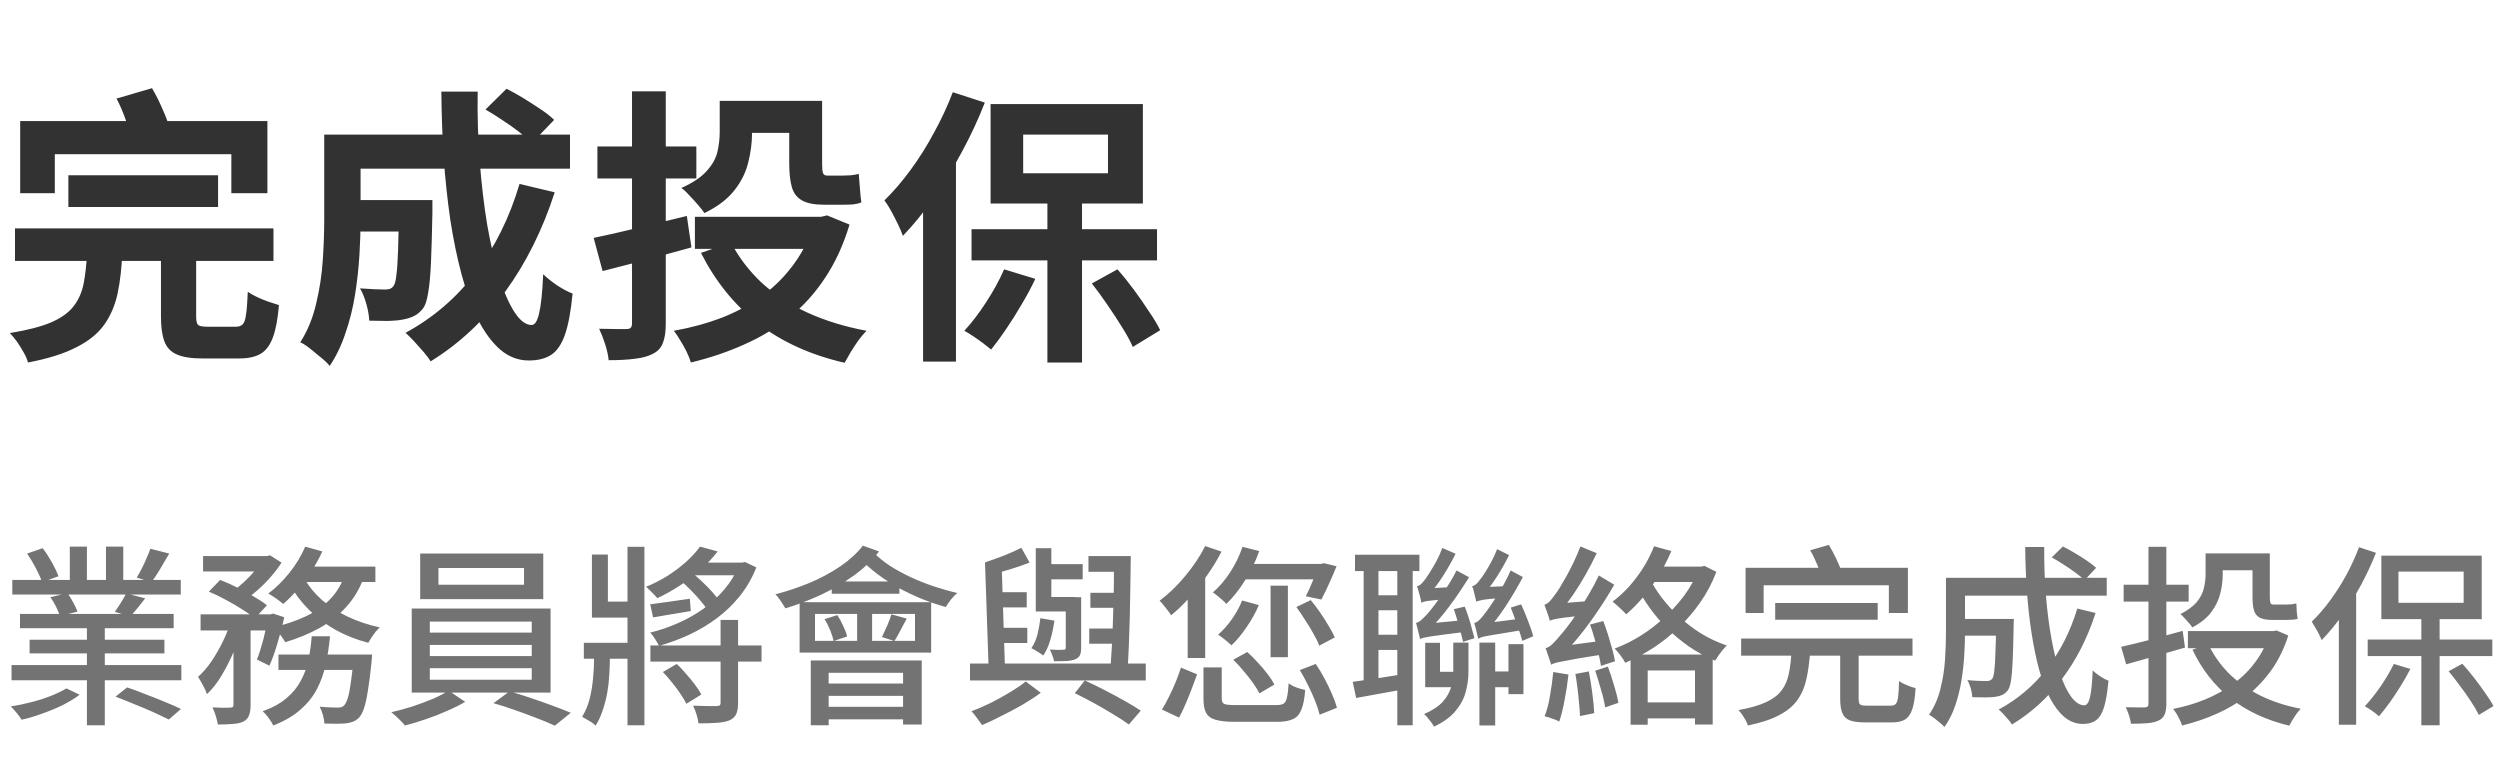
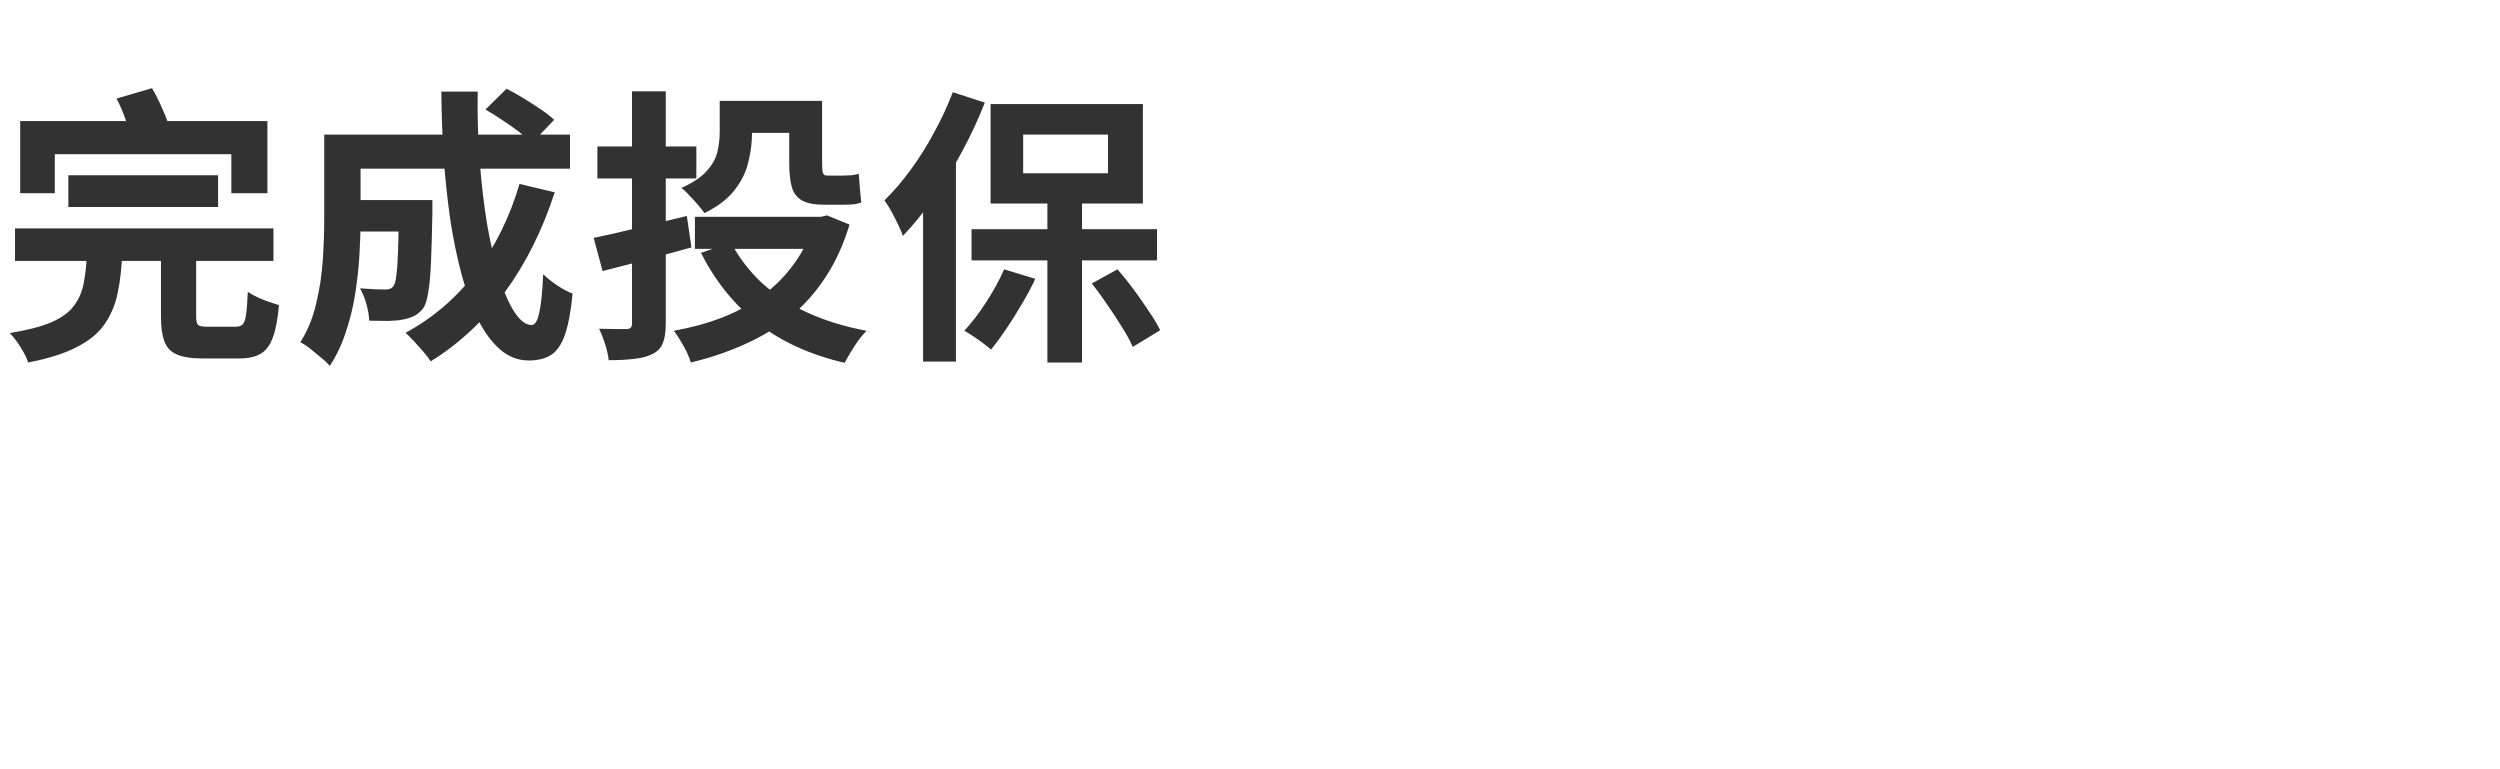
<svg xmlns="http://www.w3.org/2000/svg" width="208" height="64" viewBox="0 0 208 64" fill="none">
  <path d="M5.688 14.584H18.144V17.224H5.688V14.584ZM1.248 19H22.752V21.712H1.248V19ZM7.248 20.968H10.176C10.128 22.248 10 23.384 9.792 24.376C9.584 25.368 9.216 26.24 8.688 26.992C8.16 27.744 7.384 28.376 6.36 28.888C5.352 29.416 4.008 29.84 2.328 30.16C2.264 29.904 2.144 29.624 1.968 29.32C1.808 29.032 1.624 28.736 1.416 28.432C1.208 28.144 1.008 27.904 0.816 27.712C2.272 27.472 3.416 27.176 4.248 26.824C5.096 26.456 5.72 26.008 6.12 25.48C6.536 24.952 6.816 24.32 6.96 23.584C7.104 22.832 7.2 21.96 7.248 20.968ZM13.392 20.608H16.32V26.32C16.32 26.704 16.376 26.944 16.488 27.04C16.6 27.136 16.864 27.184 17.28 27.184C17.376 27.184 17.52 27.184 17.712 27.184C17.92 27.184 18.144 27.184 18.384 27.184C18.64 27.184 18.88 27.184 19.104 27.184C19.328 27.184 19.496 27.184 19.608 27.184C19.864 27.184 20.056 27.12 20.184 26.992C20.328 26.848 20.424 26.568 20.472 26.152C20.536 25.736 20.584 25.112 20.616 24.28C20.824 24.424 21.08 24.568 21.384 24.712C21.688 24.856 22 24.984 22.32 25.096C22.656 25.208 22.952 25.304 23.208 25.384C23.112 26.536 22.944 27.432 22.704 28.072C22.464 28.728 22.12 29.184 21.672 29.44C21.24 29.696 20.648 29.824 19.896 29.824C19.736 29.824 19.52 29.824 19.248 29.824C18.976 29.824 18.68 29.824 18.36 29.824C18.04 29.824 17.744 29.824 17.472 29.824C17.2 29.824 16.992 29.824 16.848 29.824C15.92 29.824 15.208 29.712 14.712 29.488C14.216 29.28 13.872 28.92 13.68 28.408C13.488 27.896 13.392 27.208 13.392 26.344V20.608ZM1.68 10.072H22.248V16.072H19.248V12.832H4.56V16.072H1.68V10.072ZM9.696 8.2L12.648 7.336C12.968 7.88 13.264 8.472 13.536 9.112C13.824 9.752 14.032 10.32 14.16 10.816L11.016 11.752C10.92 11.288 10.744 10.72 10.488 10.048C10.248 9.36 9.984 8.744 9.696 8.2ZM28.752 16.648H34.296V19.264H28.752V16.648ZM33.192 16.648H35.976C35.976 16.648 35.976 16.712 35.976 16.84C35.976 16.968 35.976 17.12 35.976 17.296C35.976 17.456 35.976 17.592 35.976 17.704C35.944 19.4 35.904 20.792 35.856 21.88C35.808 22.952 35.728 23.792 35.616 24.4C35.52 24.992 35.384 25.408 35.208 25.648C34.968 25.952 34.712 26.168 34.44 26.296C34.184 26.424 33.88 26.52 33.528 26.584C33.208 26.648 32.8 26.688 32.304 26.704C31.824 26.704 31.296 26.696 30.72 26.68C30.704 26.264 30.624 25.8 30.48 25.288C30.336 24.776 30.16 24.344 29.952 23.992C30.384 24.024 30.784 24.048 31.152 24.064C31.536 24.08 31.824 24.088 32.016 24.088C32.176 24.088 32.312 24.072 32.424 24.04C32.552 23.992 32.656 23.912 32.736 23.8C32.848 23.656 32.928 23.36 32.976 22.912C33.04 22.448 33.088 21.752 33.12 20.824C33.152 19.88 33.176 18.632 33.192 17.08V16.648ZM40.392 9.112L42.144 7.384C42.592 7.608 43.064 7.872 43.56 8.176C44.056 8.48 44.528 8.784 44.976 9.088C45.44 9.392 45.816 9.688 46.104 9.976L44.256 11.896C43.984 11.624 43.632 11.32 43.2 10.984C42.768 10.648 42.304 10.32 41.808 10C41.312 9.664 40.84 9.368 40.392 9.112ZM43.224 15.304L46.152 16C45.144 19.12 43.768 21.88 42.024 24.28C40.28 26.664 38.216 28.592 35.832 30.064C35.704 29.856 35.512 29.6 35.256 29.296C35 29.008 34.736 28.712 34.464 28.408C34.192 28.12 33.952 27.88 33.744 27.688C36.048 26.44 38 24.76 39.6 22.648C41.2 20.52 42.408 18.072 43.224 15.304ZM28.896 11.2H47.424V14.032H28.896V11.2ZM26.976 11.2H30V18.28C30 19.176 29.968 20.16 29.904 21.232C29.84 22.288 29.72 23.376 29.544 24.496C29.368 25.6 29.104 26.664 28.752 27.688C28.416 28.712 27.976 29.632 27.432 30.448C27.272 30.24 27.032 30.008 26.712 29.752C26.408 29.496 26.096 29.24 25.776 28.984C25.472 28.744 25.208 28.576 24.984 28.48C25.592 27.52 26.032 26.448 26.304 25.264C26.592 24.064 26.776 22.856 26.856 21.64C26.936 20.424 26.976 19.296 26.976 18.256V11.2ZM36.72 7.624H39.744C39.712 9.592 39.768 11.52 39.912 13.408C40.056 15.296 40.264 17.064 40.536 18.712C40.824 20.344 41.16 21.792 41.544 23.056C41.928 24.304 42.352 25.28 42.816 25.984C43.28 26.688 43.752 27.04 44.232 27.04C44.504 27.04 44.712 26.712 44.856 26.056C45.016 25.4 45.128 24.32 45.192 22.816C45.528 23.136 45.92 23.448 46.368 23.752C46.832 24.056 47.256 24.28 47.64 24.424C47.496 25.912 47.28 27.064 46.992 27.88C46.704 28.68 46.32 29.232 45.84 29.536C45.36 29.84 44.744 29.992 43.992 29.992C43.128 29.992 42.344 29.696 41.64 29.104C40.952 28.512 40.336 27.688 39.792 26.632C39.264 25.576 38.808 24.336 38.424 22.912C38.04 21.488 37.72 19.944 37.464 18.28C37.224 16.616 37.04 14.888 36.912 13.096C36.8 11.288 36.736 9.464 36.72 7.624ZM49.392 19.792C50.416 19.584 51.616 19.312 52.992 18.976C54.368 18.64 55.752 18.304 57.144 17.968L57.528 20.584C56.264 20.936 54.984 21.288 53.688 21.64C52.392 21.976 51.208 22.28 50.136 22.552L49.392 19.792ZM49.704 12.184H57.936V14.848H49.704V12.184ZM52.584 7.6H55.392V26.92C55.392 27.608 55.312 28.144 55.152 28.528C55.008 28.928 54.728 29.232 54.312 29.44C53.912 29.648 53.416 29.784 52.824 29.848C52.232 29.928 51.504 29.968 50.64 29.968C50.608 29.6 50.512 29.16 50.352 28.648C50.192 28.152 50.024 27.72 49.848 27.352C50.328 27.368 50.784 27.376 51.216 27.376C51.664 27.376 51.96 27.376 52.104 27.376C52.28 27.376 52.4 27.344 52.464 27.28C52.544 27.2 52.584 27.08 52.584 26.92V7.6ZM60.48 8.392H66.984V11.056H60.48V8.392ZM57.816 18.04H68.712V20.704H57.816V18.04ZM67.752 18.04H68.304L68.808 17.92L70.68 18.688C70.168 20.384 69.488 21.864 68.64 23.128C67.808 24.392 66.824 25.48 65.688 26.392C64.568 27.288 63.32 28.04 61.944 28.648C60.568 29.272 59.08 29.776 57.48 30.16C57.4 29.888 57.28 29.584 57.12 29.248C56.96 28.928 56.784 28.616 56.592 28.312C56.416 28.008 56.24 27.744 56.064 27.52C57.504 27.264 58.848 26.896 60.096 26.416C61.36 25.92 62.496 25.296 63.504 24.544C64.512 23.792 65.376 22.912 66.096 21.904C66.832 20.896 67.384 19.744 67.752 18.448V18.04ZM60.816 20.176C61.472 21.424 62.328 22.544 63.384 23.536C64.456 24.512 65.72 25.336 67.176 26.008C68.648 26.68 70.288 27.184 72.096 27.52C71.888 27.728 71.664 27.992 71.424 28.312C71.2 28.632 70.984 28.96 70.776 29.296C70.584 29.632 70.416 29.928 70.272 30.184C67.424 29.528 65.016 28.432 63.048 26.896C61.096 25.36 59.52 23.408 58.32 21.04L60.816 20.176ZM59.88 8.392H62.568V11.08C62.568 11.864 62.464 12.672 62.256 13.504C62.064 14.32 61.68 15.096 61.104 15.832C60.528 16.568 59.696 17.2 58.608 17.728C58.496 17.552 58.32 17.328 58.08 17.056C57.84 16.768 57.592 16.496 57.336 16.24C57.096 15.968 56.88 15.768 56.688 15.64C57.648 15.208 58.352 14.736 58.8 14.224C59.264 13.712 59.56 13.184 59.688 12.64C59.816 12.08 59.88 11.528 59.88 10.984V8.392ZM65.664 8.392H68.4V13.648C68.4 14 68.424 14.248 68.472 14.392C68.52 14.536 68.632 14.608 68.808 14.608C68.904 14.608 69.032 14.608 69.192 14.608C69.368 14.608 69.544 14.608 69.72 14.608C69.896 14.608 70.032 14.608 70.128 14.608C70.32 14.608 70.544 14.6 70.8 14.584C71.072 14.552 71.288 14.512 71.448 14.464C71.48 14.816 71.512 15.216 71.544 15.664C71.576 16.112 71.616 16.504 71.664 16.84C71.472 16.92 71.24 16.976 70.968 17.008C70.712 17.024 70.44 17.032 70.152 17.032C70.04 17.032 69.88 17.032 69.672 17.032C69.464 17.032 69.256 17.032 69.048 17.032C68.84 17.032 68.672 17.032 68.544 17.032C67.744 17.032 67.136 16.912 66.72 16.672C66.304 16.432 66.024 16.064 65.88 15.568C65.736 15.056 65.664 14.4 65.664 13.6V8.392ZM87.144 16.096H90.024V30.16H87.144V16.096ZM80.832 19.072H96.264V21.664H80.832V19.072ZM85.128 11.2V14.416H92.184V11.2H85.128ZM82.416 8.656H95.088V16.936H82.416V8.656ZM79.272 7.672L81.936 8.536C81.408 9.896 80.776 11.256 80.04 12.616C79.32 13.96 78.536 15.24 77.688 16.456C76.856 17.656 76 18.712 75.12 19.624C75.04 19.384 74.912 19.08 74.736 18.712C74.56 18.344 74.368 17.968 74.16 17.584C73.952 17.2 73.76 16.896 73.584 16.672C74.336 15.936 75.064 15.088 75.768 14.128C76.472 13.168 77.12 12.136 77.712 11.032C78.32 9.928 78.84 8.808 79.272 7.672ZM76.8 14.296L79.536 11.56V11.584V30.088H76.8V14.296ZM83.544 22.408L86.136 23.2C85.816 23.888 85.44 24.592 85.008 25.312C84.592 26.032 84.16 26.72 83.712 27.376C83.28 28.016 82.864 28.584 82.464 29.08C82.288 28.936 82.064 28.76 81.792 28.552C81.536 28.36 81.264 28.168 80.976 27.976C80.688 27.784 80.44 27.632 80.232 27.52C80.84 26.864 81.44 26.08 82.032 25.168C82.64 24.24 83.144 23.32 83.544 22.408ZM90.84 23.584L92.976 22.408C93.44 22.936 93.896 23.504 94.344 24.112C94.792 24.72 95.208 25.32 95.592 25.912C95.992 26.488 96.304 27.008 96.528 27.472L94.248 28.864C94.04 28.384 93.744 27.84 93.36 27.232C92.976 26.608 92.568 25.984 92.136 25.36C91.704 24.72 91.272 24.128 90.84 23.584Z" fill="#323232" />
-   <path d="M0.96 55.336H15.088V56.6H0.96V55.336ZM1.024 48.248H15.04V49.464H1.024V48.248ZM1.664 51.08H14.448V52.264H1.664V51.08ZM2.464 53.224H13.68V54.36H2.464V53.224ZM7.232 51.624H8.72V60.344H7.232V51.624ZM5.808 45.48H7.232V48.84H5.808V45.48ZM8.816 45.48H10.256V48.76H8.816V45.48ZM12.512 45.656L14.08 46.056C13.835 46.483 13.584 46.909 13.328 47.336C13.072 47.763 12.832 48.131 12.608 48.44L11.376 48.056C11.515 47.832 11.653 47.581 11.792 47.304C11.941 47.016 12.075 46.728 12.192 46.44C12.32 46.152 12.427 45.891 12.512 45.656ZM10.496 49.368L12.08 49.784C11.856 50.072 11.637 50.349 11.424 50.616C11.211 50.872 11.013 51.096 10.832 51.288L9.552 50.904C9.712 50.68 9.883 50.424 10.064 50.136C10.245 49.848 10.389 49.592 10.496 49.368ZM2.256 46.056L3.552 45.608C3.819 45.96 4.075 46.355 4.32 46.792C4.565 47.229 4.747 47.613 4.864 47.944L3.504 48.44C3.397 48.12 3.227 47.736 2.992 47.288C2.757 46.84 2.512 46.429 2.256 46.056ZM4.192 49.688L5.616 49.352C5.787 49.587 5.947 49.848 6.096 50.136C6.256 50.424 6.373 50.675 6.448 50.888L4.976 51.256C4.923 51.043 4.821 50.787 4.672 50.488C4.523 50.189 4.363 49.923 4.192 49.688ZM5.52 57.272L6.624 57.8C6.251 58.088 5.792 58.371 5.248 58.648C4.704 58.915 4.128 59.155 3.52 59.368C2.923 59.592 2.347 59.763 1.792 59.88C1.696 59.709 1.557 59.517 1.376 59.304C1.205 59.091 1.045 58.915 0.896 58.776C1.44 58.691 2.005 58.573 2.592 58.424C3.179 58.275 3.728 58.099 4.24 57.896C4.752 57.693 5.179 57.485 5.52 57.272ZM9.616 57.96L10.576 57.192C11.056 57.352 11.573 57.544 12.128 57.768C12.693 57.981 13.232 58.195 13.744 58.408C14.267 58.621 14.704 58.813 15.056 58.984L14.048 59.864C13.707 59.693 13.28 59.491 12.768 59.256C12.267 59.032 11.733 58.808 11.168 58.584C10.613 58.349 10.096 58.141 9.616 57.96ZM16.896 46.264H22.256V47.544H16.896V46.264ZM23.168 54.456H29.92V55.736H23.168V54.456ZM16.688 51.112H22.688V52.456H16.688V51.112ZM19.424 51.656H20.848V58.664C20.848 59.016 20.805 59.299 20.72 59.512C20.645 59.736 20.485 59.912 20.24 60.04C20.016 60.147 19.728 60.211 19.376 60.232C19.035 60.264 18.619 60.28 18.128 60.28C18.096 60.077 18.037 59.837 17.952 59.56C17.867 59.293 17.776 59.059 17.68 58.856C18.011 58.867 18.315 58.877 18.592 58.888C18.869 58.888 19.061 58.883 19.168 58.872C19.264 58.861 19.328 58.845 19.36 58.824C19.403 58.792 19.424 58.728 19.424 58.632V51.656ZM29.424 54.456H30.96C30.96 54.456 30.955 54.536 30.944 54.696C30.933 54.845 30.923 54.973 30.912 55.08C30.816 56.04 30.715 56.835 30.608 57.464C30.512 58.083 30.405 58.568 30.288 58.92C30.171 59.272 30.032 59.533 29.872 59.704C29.712 59.864 29.547 59.976 29.376 60.04C29.205 60.104 29.008 60.152 28.784 60.184C28.592 60.205 28.336 60.216 28.016 60.216C27.707 60.216 27.365 60.211 26.992 60.2C26.981 59.987 26.939 59.747 26.864 59.48C26.789 59.213 26.699 58.984 26.592 58.792C26.912 58.824 27.205 58.845 27.472 58.856C27.749 58.867 27.952 58.872 28.08 58.872C28.208 58.872 28.309 58.861 28.384 58.84C28.469 58.819 28.549 58.771 28.624 58.696C28.731 58.589 28.832 58.392 28.928 58.104C29.024 57.805 29.109 57.379 29.184 56.824C29.269 56.269 29.349 55.555 29.424 54.68V54.456ZM25.936 52.936H27.456C27.381 53.757 27.264 54.536 27.104 55.272C26.944 56.008 26.699 56.696 26.368 57.336C26.037 57.965 25.579 58.536 24.992 59.048C24.416 59.56 23.664 59.997 22.736 60.36C22.651 60.179 22.523 59.971 22.352 59.736C22.181 59.501 22.016 59.315 21.856 59.176C22.688 58.877 23.355 58.509 23.856 58.072C24.368 57.635 24.763 57.149 25.04 56.616C25.328 56.083 25.536 55.507 25.664 54.888C25.792 54.269 25.883 53.619 25.936 52.936ZM17.376 49.224L18.32 48.248C18.768 48.419 19.232 48.627 19.712 48.872C20.203 49.107 20.667 49.357 21.104 49.624C21.552 49.88 21.92 50.125 22.208 50.36L21.2 51.448C20.933 51.213 20.581 50.963 20.144 50.696C19.717 50.419 19.259 50.152 18.768 49.896C18.288 49.629 17.824 49.405 17.376 49.224ZM22.304 51.112H22.512L22.72 51.048L23.648 51.352C23.499 52.056 23.312 52.776 23.088 53.512C22.875 54.237 22.651 54.861 22.416 55.384L21.376 54.872C21.557 54.424 21.733 53.875 21.904 53.224C22.075 52.563 22.208 51.939 22.304 51.352V51.112ZM28.704 47.768L30.288 48.008C29.925 48.989 29.424 49.827 28.784 50.52C28.155 51.213 27.413 51.795 26.56 52.264C25.707 52.733 24.763 53.123 23.728 53.432C23.675 53.325 23.589 53.192 23.472 53.032C23.365 52.872 23.248 52.717 23.12 52.568C23.003 52.408 22.891 52.28 22.784 52.184C23.776 51.949 24.667 51.645 25.456 51.272C26.256 50.888 26.933 50.408 27.488 49.832C28.043 49.245 28.448 48.557 28.704 47.768ZM25.392 45.48L26.816 45.88C26.56 46.445 26.256 46.995 25.904 47.528C25.552 48.061 25.173 48.563 24.768 49.032C24.373 49.491 23.973 49.896 23.568 50.248C23.472 50.163 23.349 50.067 23.2 49.96C23.051 49.843 22.896 49.736 22.736 49.64C22.587 49.533 22.448 49.448 22.32 49.384C22.949 48.915 23.536 48.339 24.08 47.656C24.635 46.963 25.072 46.237 25.392 45.48ZM25.328 48.136C25.701 48.797 26.197 49.4 26.816 49.944C27.435 50.477 28.149 50.936 28.96 51.32C29.781 51.704 30.661 51.997 31.6 52.2C31.493 52.296 31.376 52.419 31.248 52.568C31.131 52.717 31.019 52.872 30.912 53.032C30.805 53.192 30.715 53.341 30.64 53.48C29.659 53.224 28.752 52.867 27.92 52.408C27.088 51.939 26.347 51.379 25.696 50.728C25.045 50.077 24.501 49.352 24.064 48.552L25.328 48.136ZM19.248 51.56L20.256 51.944C20.053 52.648 19.797 53.373 19.488 54.12C19.179 54.856 18.832 55.544 18.448 56.184C18.075 56.813 17.664 57.336 17.216 57.752C17.152 57.539 17.045 57.299 16.896 57.032C16.747 56.755 16.608 56.515 16.48 56.312C16.875 55.96 17.248 55.528 17.6 55.016C17.952 54.493 18.272 53.933 18.56 53.336C18.848 52.739 19.077 52.147 19.248 51.56ZM25.168 47.144H31.232V48.424H24.56L25.168 47.144ZM21.888 46.264H22.224L22.464 46.2L23.424 46.808C23.189 47.181 22.901 47.565 22.56 47.96C22.219 48.355 21.856 48.723 21.472 49.064C21.088 49.405 20.704 49.704 20.32 49.96C20.192 49.843 20.027 49.715 19.824 49.576C19.632 49.437 19.461 49.32 19.312 49.224C19.653 48.989 19.989 48.717 20.32 48.408C20.651 48.099 20.955 47.779 21.232 47.448C21.509 47.117 21.728 46.813 21.888 46.536V46.264ZM36.48 47.256V48.648H43.6V47.256H36.48ZM34.96 46.056H45.2V49.848H34.96V46.056ZM35.76 53.656V54.584H44.24V53.656H35.76ZM35.76 55.592V56.552H44.24V55.592H35.76ZM35.76 51.72V52.632H44.24V51.72H35.76ZM34.256 50.632H45.808V57.624H34.256V50.632ZM37.328 57.464L38.704 58.392C38.277 58.648 37.776 58.899 37.2 59.144C36.635 59.4 36.048 59.629 35.44 59.832C34.832 60.045 34.251 60.221 33.696 60.36C33.568 60.2 33.392 60.013 33.168 59.8C32.944 59.587 32.741 59.405 32.56 59.256C33.125 59.128 33.712 58.968 34.32 58.776C34.928 58.573 35.499 58.36 36.032 58.136C36.565 57.901 36.997 57.677 37.328 57.464ZM41.056 58.504L42.384 57.528C42.949 57.677 43.541 57.859 44.16 58.072C44.789 58.285 45.392 58.499 45.968 58.712C46.555 58.925 47.061 59.123 47.488 59.304L46.16 60.376C45.755 60.184 45.259 59.976 44.672 59.752C44.096 59.528 43.488 59.304 42.848 59.08C42.219 58.856 41.621 58.664 41.056 58.504ZM54.112 53.704H63.36V55.048H54.112V53.704ZM57.696 46.808H62L61.664 47.864H57.04L57.696 46.808ZM59.952 51.576H61.408V58.488C61.408 58.861 61.36 59.16 61.264 59.384C61.168 59.619 60.981 59.8 60.704 59.928C60.448 60.035 60.107 60.104 59.68 60.136C59.264 60.168 58.741 60.184 58.112 60.184C58.091 59.971 58.037 59.725 57.952 59.448C57.867 59.171 57.771 58.925 57.664 58.712C58.101 58.723 58.507 58.733 58.88 58.744C59.253 58.744 59.504 58.744 59.632 58.744C59.76 58.733 59.845 58.712 59.888 58.68C59.931 58.637 59.952 58.568 59.952 58.472V51.576ZM58.24 45.48L59.712 45.88C59.317 46.392 58.848 46.893 58.304 47.384C57.771 47.864 57.195 48.307 56.576 48.712C55.957 49.117 55.328 49.469 54.688 49.768C54.613 49.672 54.517 49.565 54.4 49.448C54.293 49.331 54.181 49.219 54.064 49.112C53.947 48.995 53.84 48.899 53.744 48.824C54.373 48.568 54.971 48.264 55.536 47.912C56.101 47.549 56.619 47.16 57.088 46.744C57.557 46.317 57.941 45.896 58.24 45.48ZM55.152 55.912L56.304 55.24C56.571 55.485 56.832 55.763 57.088 56.072C57.355 56.371 57.6 56.669 57.824 56.968C58.048 57.267 58.224 57.539 58.352 57.784L57.104 58.552C56.987 58.307 56.821 58.029 56.608 57.72C56.405 57.411 56.176 57.101 55.92 56.792C55.664 56.472 55.408 56.179 55.152 55.912ZM56.528 48.232L57.472 47.576C57.781 47.811 58.091 48.077 58.4 48.376C58.72 48.675 59.013 48.973 59.28 49.272C59.547 49.571 59.755 49.848 59.904 50.104L58.912 50.84C58.763 50.584 58.56 50.307 58.304 50.008C58.048 49.699 57.765 49.389 57.456 49.08C57.157 48.771 56.848 48.488 56.528 48.232ZM49.872 50.056H52.896V51.384H49.872V50.056ZM48.576 53.48H52.8V54.808H48.576V53.48ZM52.208 45.496H53.616V60.344H52.208V45.496ZM49.248 46.136H50.576V51.384H49.248V46.136ZM49.424 54.008H50.736V55.032C50.736 55.363 50.72 55.752 50.688 56.2C50.667 56.648 50.613 57.117 50.528 57.608C50.443 58.088 50.32 58.568 50.16 59.048C50.011 59.528 49.808 59.971 49.552 60.376C49.477 60.291 49.371 60.2 49.232 60.104C49.093 60.019 48.949 59.933 48.8 59.848C48.661 59.763 48.539 59.693 48.432 59.64C48.72 59.171 48.933 58.653 49.072 58.088C49.211 57.512 49.301 56.952 49.344 56.408C49.397 55.853 49.424 55.379 49.424 54.984V54.008ZM61.472 46.808H61.744L61.984 46.76L62.928 47.208C62.576 48.093 62.117 48.888 61.552 49.592C60.997 50.285 60.363 50.899 59.648 51.432C58.933 51.965 58.165 52.424 57.344 52.808C56.533 53.181 55.696 53.491 54.832 53.736C54.757 53.576 54.645 53.384 54.496 53.16C54.357 52.936 54.224 52.76 54.096 52.632C54.885 52.44 55.653 52.179 56.4 51.848C57.157 51.517 57.867 51.117 58.528 50.648C59.189 50.168 59.771 49.629 60.272 49.032C60.784 48.435 61.184 47.773 61.472 47.048V46.808ZM54.096 50.28C54.533 50.227 55.035 50.157 55.6 50.072C56.165 49.987 56.763 49.901 57.392 49.816L57.472 50.84C56.917 50.936 56.373 51.027 55.84 51.112C55.317 51.197 54.816 51.283 54.336 51.368L54.096 50.28ZM67.808 51.08V53.32H76.128V51.08H67.808ZM66.528 50.104H77.472V54.296H66.528V50.104ZM69.2 48.376H74.832V49.4H69.2V48.376ZM71.312 50.44H72.56V53.8H71.312V50.44ZM68.608 51.512L69.664 51.176C69.845 51.453 70.011 51.757 70.16 52.088C70.32 52.419 70.427 52.707 70.48 52.952L69.36 53.336C69.307 53.08 69.211 52.781 69.072 52.44C68.933 52.099 68.779 51.789 68.608 51.512ZM74.16 51.112L75.44 51.464C75.259 51.805 75.077 52.147 74.896 52.488C74.725 52.819 74.565 53.101 74.416 53.336L73.376 53C73.504 52.744 73.648 52.435 73.808 52.072C73.968 51.709 74.085 51.389 74.16 51.112ZM67.456 54.952H76.688V60.28H75.136V55.976H68.944V60.344H67.456V54.952ZM68.32 56.872H75.776V57.896H68.32V56.872ZM68.32 58.808H75.792V59.848H68.32V58.808ZM71.792 45.4L73.136 45.88C72.56 46.627 71.856 47.299 71.024 47.896C70.192 48.493 69.291 49.021 68.32 49.48C67.349 49.928 66.357 50.307 65.344 50.616C65.291 50.52 65.216 50.397 65.12 50.248C65.024 50.099 64.923 49.949 64.816 49.8C64.709 49.651 64.608 49.533 64.512 49.448C65.493 49.192 66.448 48.872 67.376 48.488C68.304 48.093 69.147 47.64 69.904 47.128C70.672 46.605 71.301 46.029 71.792 45.4ZM72.736 46.024C73.099 46.387 73.536 46.739 74.048 47.08C74.571 47.411 75.136 47.72 75.744 48.008C76.363 48.296 77.003 48.552 77.664 48.776C78.336 49 78.997 49.187 79.648 49.336C79.488 49.464 79.312 49.645 79.12 49.88C78.939 50.115 78.795 50.323 78.688 50.504C78.037 50.323 77.376 50.099 76.704 49.832C76.032 49.555 75.381 49.245 74.752 48.904C74.133 48.552 73.552 48.173 73.008 47.768C72.475 47.363 72 46.941 71.584 46.504L72.736 46.024ZM90.56 46.264H93.536V47.576H90.56V46.264ZM86.912 46.936H90.08V48.2H86.912V46.936ZM90.72 49.32H93.472V50.568H90.72V49.32ZM90.624 52.296H93.328V53.56H90.624V52.296ZM82.704 49.272H85.424V50.536H82.704V49.272ZM82.8 52.232H85.472V53.496H82.8V52.232ZM92.688 46.264H94.08C94.069 47.032 94.059 47.848 94.048 48.712C94.037 49.565 94.021 50.419 94 51.272C93.979 52.125 93.952 52.941 93.92 53.72C93.888 54.488 93.851 55.165 93.808 55.752H92.384C92.427 55.155 92.469 54.467 92.512 53.688C92.555 52.909 92.587 52.093 92.608 51.24C92.64 50.376 92.661 49.517 92.672 48.664C92.683 47.811 92.688 47.011 92.688 46.264ZM84.976 45.576L85.664 46.808C85.141 47.011 84.581 47.203 83.984 47.384C83.397 47.555 82.843 47.715 82.32 47.864C82.299 47.715 82.251 47.539 82.176 47.336C82.101 47.123 82.027 46.941 81.952 46.792C82.464 46.621 82.997 46.429 83.552 46.216C84.107 45.992 84.581 45.779 84.976 45.576ZM86.176 45.608H87.472V49.672H89.456V50.872H86.176V45.608ZM80.704 55.208H95.328V56.616H80.704V55.208ZM89.424 57.672L90.256 56.616C90.821 56.872 91.392 57.149 91.968 57.448C92.544 57.747 93.088 58.04 93.6 58.328C94.112 58.616 94.549 58.883 94.912 59.128L93.92 60.28C93.579 60.024 93.157 59.747 92.656 59.448C92.165 59.149 91.643 58.845 91.088 58.536C90.533 58.227 89.979 57.939 89.424 57.672ZM85.344 56.696L86.592 57.64C86.144 57.971 85.637 58.301 85.072 58.632C84.517 58.952 83.947 59.256 83.36 59.544C82.784 59.843 82.235 60.104 81.712 60.328C81.605 60.168 81.467 59.976 81.296 59.752C81.136 59.528 80.981 59.336 80.832 59.176C81.344 58.984 81.883 58.749 82.448 58.472C83.013 58.184 83.552 57.885 84.064 57.576C84.576 57.267 85.003 56.973 85.344 56.696ZM81.952 46.792L83.344 47.176L83.616 55.656H82.256L81.952 46.792ZM86.56 51.432L87.728 51.64C87.653 52.173 87.541 52.701 87.392 53.224C87.243 53.736 87.045 54.173 86.8 54.536C86.693 54.451 86.533 54.344 86.32 54.216C86.117 54.088 85.947 53.992 85.808 53.928C86.043 53.587 86.213 53.203 86.32 52.776C86.427 52.339 86.507 51.891 86.56 51.432ZM88.672 49.688H89.952V53.864C89.952 54.141 89.92 54.355 89.856 54.504C89.792 54.643 89.659 54.76 89.456 54.856C89.264 54.931 89.019 54.979 88.72 55C88.432 55.011 88.091 55.016 87.696 55.016C87.675 54.867 87.627 54.701 87.552 54.52C87.488 54.339 87.419 54.179 87.344 54.04C87.6 54.051 87.835 54.061 88.048 54.072C88.261 54.072 88.405 54.067 88.48 54.056C88.555 54.056 88.603 54.045 88.624 54.024C88.656 53.992 88.672 53.939 88.672 53.864V49.688ZM103.376 45.496L104.768 45.848C104.469 46.701 104.075 47.517 103.584 48.296C103.104 49.064 102.587 49.715 102.032 50.248C101.957 50.152 101.851 50.045 101.712 49.928C101.573 49.811 101.435 49.693 101.296 49.576C101.157 49.459 101.029 49.363 100.912 49.288C101.445 48.829 101.925 48.269 102.352 47.608C102.789 46.936 103.131 46.232 103.376 45.496ZM103.344 49.96L104.736 50.344C104.469 50.973 104.128 51.587 103.712 52.184C103.307 52.781 102.891 53.283 102.464 53.688C102.379 53.613 102.267 53.517 102.128 53.4C102 53.283 101.861 53.171 101.712 53.064C101.573 52.957 101.451 52.872 101.344 52.808C101.76 52.445 102.144 52.013 102.496 51.512C102.848 51.011 103.131 50.493 103.344 49.96ZM103.392 46.92H110.096V48.2H102.88L103.392 46.92ZM107.856 50.504L109.056 49.928C109.323 50.248 109.584 50.595 109.84 50.968C110.096 51.341 110.331 51.709 110.544 52.072C110.757 52.424 110.928 52.744 111.056 53.032L109.76 53.72C109.653 53.421 109.493 53.091 109.28 52.728C109.077 52.355 108.848 51.976 108.592 51.592C108.347 51.197 108.101 50.835 107.856 50.504ZM109.68 46.92H109.904L110.144 46.856L111.2 47.112C111.008 47.592 110.795 48.088 110.56 48.6C110.336 49.101 110.128 49.528 109.936 49.88L108.64 49.608C108.811 49.288 108.992 48.893 109.184 48.424C109.387 47.955 109.552 47.512 109.68 47.096V46.92ZM100.272 45.432L101.632 45.896C101.291 46.557 100.891 47.213 100.432 47.864C99.973 48.515 99.488 49.128 98.976 49.704C98.475 50.269 97.963 50.765 97.44 51.192C97.376 51.085 97.285 50.957 97.168 50.808C97.061 50.659 96.944 50.509 96.816 50.36C96.688 50.2 96.576 50.072 96.48 49.976C97.216 49.432 97.92 48.755 98.592 47.944C99.275 47.133 99.835 46.296 100.272 45.432ZM98.816 48.632L100.24 47.208L100.272 47.224V54.744H98.816V48.632ZM100.128 55.528H101.648V58.104C101.648 58.349 101.717 58.504 101.856 58.568C102.005 58.632 102.336 58.664 102.848 58.664C102.933 58.664 103.083 58.664 103.296 58.664C103.509 58.664 103.749 58.664 104.016 58.664C104.293 58.664 104.571 58.664 104.848 58.664C105.125 58.664 105.381 58.664 105.616 58.664C105.851 58.664 106.027 58.664 106.144 58.664C106.432 58.664 106.645 58.627 106.784 58.552C106.923 58.467 107.019 58.296 107.072 58.04C107.136 57.773 107.184 57.379 107.216 56.856C107.323 56.931 107.456 57.011 107.616 57.096C107.787 57.171 107.957 57.235 108.128 57.288C108.309 57.341 108.464 57.379 108.592 57.4C108.539 58.115 108.432 58.664 108.272 59.048C108.123 59.432 107.888 59.693 107.568 59.832C107.259 59.981 106.821 60.056 106.256 60.056C106.16 60.056 105.995 60.056 105.76 60.056C105.525 60.056 105.253 60.056 104.944 60.056C104.645 60.056 104.341 60.056 104.032 60.056C103.723 60.056 103.451 60.056 103.216 60.056C102.981 60.056 102.821 60.056 102.736 60.056C102.043 60.056 101.504 59.997 101.12 59.88C100.747 59.773 100.485 59.576 100.336 59.288C100.197 59.011 100.128 58.627 100.128 58.136V55.528ZM102.608 54.888L103.776 54.248C104.064 54.504 104.352 54.792 104.64 55.112C104.939 55.432 105.211 55.752 105.456 56.072C105.701 56.392 105.893 56.685 106.032 56.952L104.784 57.688C104.656 57.432 104.475 57.139 104.24 56.808C104.005 56.477 103.744 56.147 103.456 55.816C103.179 55.475 102.896 55.165 102.608 54.888ZM108.144 55.752L109.472 55.24C109.728 55.613 109.973 56.024 110.208 56.472C110.443 56.909 110.651 57.341 110.832 57.768C111.013 58.184 111.147 58.557 111.232 58.888L109.792 59.464C109.717 59.133 109.595 58.755 109.424 58.328C109.253 57.901 109.056 57.464 108.832 57.016C108.608 56.557 108.379 56.136 108.144 55.752ZM98.256 55.544L99.6 56.104C99.472 56.467 99.323 56.867 99.152 57.304C98.992 57.731 98.821 58.152 98.64 58.568C98.469 58.984 98.288 59.363 98.096 59.704L96.672 59.032C96.875 58.712 97.072 58.355 97.264 57.96C97.467 57.555 97.653 57.144 97.824 56.728C97.995 56.301 98.139 55.907 98.256 55.544ZM105.712 48.728H107.152V54.68H105.712V48.728ZM112.736 46.152H118.096V47.512H112.736V46.152ZM114.304 49.528H117.088V50.776H114.304V49.528ZM114.304 52.808H117.088V54.072H114.304V52.808ZM113.456 46.856H114.688V57H113.456V46.856ZM116.256 46.84H117.536V60.344H116.256V46.84ZM112.544 56.728C113.141 56.643 113.845 56.541 114.656 56.424C115.467 56.296 116.304 56.163 117.168 56.024L117.248 57.272C116.469 57.411 115.696 57.549 114.928 57.688C114.171 57.827 113.472 57.955 112.832 58.072L112.544 56.728ZM120.96 50.68L121.872 50.472C121.979 50.749 122.085 51.053 122.192 51.384C122.299 51.704 122.389 52.019 122.464 52.328C122.549 52.627 122.619 52.883 122.672 53.096L121.728 53.4C121.653 53.059 121.541 52.632 121.392 52.12C121.253 51.597 121.109 51.117 120.96 50.68ZM118.256 50.152C118.245 50.045 118.219 49.907 118.176 49.736C118.133 49.565 118.085 49.395 118.032 49.224C117.989 49.043 117.941 48.893 117.888 48.776C118.005 48.755 118.117 48.696 118.224 48.6C118.331 48.504 118.443 48.376 118.56 48.216C118.635 48.12 118.757 47.939 118.928 47.672C119.099 47.405 119.285 47.091 119.488 46.728C119.691 46.355 119.861 45.976 120 45.592L121.104 46.072C120.795 46.701 120.448 47.315 120.064 47.912C119.691 48.499 119.323 48.989 118.96 49.384V49.416C118.96 49.416 118.901 49.459 118.784 49.544C118.667 49.619 118.549 49.715 118.432 49.832C118.315 49.939 118.256 50.045 118.256 50.152ZM118.256 50.152L118.24 49.304L118.736 48.952L120.944 48.84C120.901 48.989 120.853 49.16 120.8 49.352C120.757 49.544 120.731 49.699 120.72 49.816C120.101 49.859 119.621 49.901 119.28 49.944C118.949 49.976 118.709 50.008 118.56 50.04C118.421 50.072 118.32 50.109 118.256 50.152ZM118.144 53.176C118.133 53.08 118.107 52.952 118.064 52.792C118.032 52.632 117.989 52.461 117.936 52.28C117.893 52.099 117.851 51.949 117.808 51.832C117.947 51.8 118.091 51.72 118.24 51.592C118.4 51.453 118.571 51.283 118.752 51.08C118.88 50.941 119.083 50.691 119.36 50.328C119.637 49.955 119.941 49.517 120.272 49.016C120.613 48.515 120.917 47.997 121.184 47.464L122.224 48.024C121.712 48.867 121.163 49.677 120.576 50.456C120 51.235 119.424 51.896 118.848 52.44V52.472C118.848 52.472 118.789 52.509 118.672 52.584C118.565 52.659 118.448 52.755 118.32 52.872C118.203 52.979 118.144 53.08 118.144 53.176ZM118.144 53.176V52.28L118.64 51.896L122 51.576C122.011 51.725 122.027 51.896 122.048 52.088C122.069 52.269 122.091 52.424 122.112 52.552C121.301 52.648 120.651 52.728 120.16 52.792C119.669 52.856 119.291 52.909 119.024 52.952C118.757 52.995 118.56 53.032 118.432 53.064C118.304 53.096 118.208 53.133 118.144 53.176ZM125.696 50.552L126.56 50.28C126.752 50.696 126.944 51.16 127.136 51.672C127.339 52.184 127.483 52.605 127.568 52.936L126.656 53.32C126.56 52.957 126.416 52.515 126.224 51.992C126.043 51.469 125.867 50.989 125.696 50.552ZM122.832 50.056C122.811 49.96 122.779 49.837 122.736 49.688C122.704 49.528 122.667 49.368 122.624 49.208C122.581 49.037 122.533 48.893 122.48 48.776C122.693 48.733 122.907 48.557 123.12 48.248C123.205 48.152 123.333 47.976 123.504 47.72C123.675 47.453 123.856 47.144 124.048 46.792C124.251 46.429 124.421 46.061 124.56 45.688L125.552 46.184C125.264 46.781 124.939 47.363 124.576 47.928C124.224 48.483 123.877 48.947 123.536 49.32V49.352C123.536 49.352 123.477 49.389 123.36 49.464C123.243 49.539 123.125 49.635 123.008 49.752C122.891 49.859 122.832 49.96 122.832 50.056ZM122.832 50.056L122.816 49.192L123.296 48.856L125.44 48.76C125.397 48.899 125.355 49.064 125.312 49.256C125.269 49.448 125.237 49.603 125.216 49.72C124.619 49.773 124.155 49.816 123.824 49.848C123.504 49.88 123.275 49.917 123.136 49.96C122.997 49.992 122.896 50.024 122.832 50.056ZM122.992 53.144C122.971 53.037 122.939 52.909 122.896 52.76C122.864 52.6 122.827 52.44 122.784 52.28C122.741 52.109 122.699 51.96 122.656 51.832C122.784 51.811 122.917 51.736 123.056 51.608C123.205 51.469 123.36 51.288 123.52 51.064C123.637 50.925 123.819 50.675 124.064 50.312C124.32 49.939 124.597 49.501 124.896 49C125.195 48.499 125.456 47.987 125.68 47.464L126.704 48.008C126.267 48.84 125.792 49.645 125.28 50.424C124.779 51.192 124.277 51.848 123.776 52.392V52.408C123.776 52.408 123.733 52.435 123.648 52.488C123.573 52.531 123.483 52.589 123.376 52.664C123.269 52.739 123.179 52.819 123.104 52.904C123.029 52.989 122.992 53.069 122.992 53.144ZM122.992 53.144L122.976 52.232L123.472 51.864L126.832 51.432C126.843 51.581 126.859 51.752 126.88 51.944C126.901 52.125 126.923 52.269 126.944 52.376C126.144 52.504 125.493 52.611 124.992 52.696C124.501 52.771 124.123 52.835 123.856 52.888C123.589 52.931 123.392 52.973 123.264 53.016C123.147 53.059 123.056 53.101 122.992 53.144ZM120.912 53.464H122.176V55.912C122.176 56.445 122.101 56.989 121.952 57.544C121.813 58.099 121.536 58.627 121.12 59.128C120.704 59.64 120.101 60.083 119.312 60.456C119.259 60.349 119.179 60.227 119.072 60.088C118.976 59.96 118.875 59.832 118.768 59.704C118.661 59.576 118.565 59.48 118.48 59.416C119.195 59.096 119.723 58.744 120.064 58.36C120.405 57.965 120.629 57.56 120.736 57.144C120.853 56.717 120.912 56.296 120.912 55.88V53.464ZM118.912 55.896H121.696V57.176H118.912V55.896ZM123.088 53.464H124.4V60.36H123.088V53.464ZM118.576 53.48H119.808V57.176H118.576V53.48ZM125.504 53.592H126.752V57.752H125.504V53.592ZM123.808 55.864H126.192V57.176H123.808V55.864ZM136.544 58.44H141.808V59.768H136.544V58.44ZM137.168 47.144H141.616V48.424H137.168V47.144ZM135.664 54.456H142.496V60.28H141.024V55.784H137.088V60.296H135.664V54.456ZM141.296 47.144H141.552L141.808 47.08L142.8 47.576C142.459 48.483 142.016 49.325 141.472 50.104C140.939 50.872 140.336 51.576 139.664 52.216C139.003 52.856 138.293 53.421 137.536 53.912C136.779 54.403 136.005 54.813 135.216 55.144C135.131 54.963 134.997 54.755 134.816 54.52C134.645 54.285 134.485 54.099 134.336 53.96C135.061 53.693 135.776 53.341 136.48 52.904C137.184 52.467 137.845 51.96 138.464 51.384C139.093 50.808 139.653 50.189 140.144 49.528C140.635 48.856 141.019 48.152 141.296 47.416V47.144ZM137.616 45.448L139.056 45.848C138.768 46.531 138.421 47.203 138.016 47.864C137.621 48.515 137.189 49.117 136.72 49.672C136.261 50.216 135.787 50.696 135.296 51.112C135.221 51.016 135.115 50.904 134.976 50.776C134.837 50.637 134.693 50.504 134.544 50.376C134.405 50.248 134.277 50.141 134.16 50.056C134.885 49.523 135.552 48.851 136.16 48.04C136.779 47.219 137.264 46.355 137.616 45.448ZM137.248 48.12C137.504 48.632 137.835 49.16 138.24 49.704C138.645 50.237 139.12 50.76 139.664 51.272C140.208 51.784 140.816 52.253 141.488 52.68C142.16 53.096 142.885 53.437 143.664 53.704C143.568 53.8 143.456 53.923 143.328 54.072C143.211 54.221 143.093 54.376 142.976 54.536C142.869 54.696 142.779 54.84 142.704 54.968C141.925 54.648 141.195 54.253 140.512 53.784C139.829 53.304 139.211 52.787 138.656 52.232C138.112 51.677 137.632 51.107 137.216 50.52C136.8 49.933 136.453 49.363 136.176 48.808L137.248 48.12ZM132.288 51.96L133.392 51.672C133.531 52.024 133.664 52.408 133.792 52.824C133.92 53.24 134.037 53.64 134.144 54.024C134.251 54.408 134.325 54.739 134.368 55.016L133.2 55.4C133.157 55.101 133.088 54.76 132.992 54.376C132.907 53.981 132.8 53.571 132.672 53.144C132.555 52.717 132.427 52.323 132.288 51.96ZM131.072 56.072L132.192 55.864C132.299 56.419 132.395 57.021 132.48 57.672C132.565 58.312 132.619 58.867 132.64 59.336L131.456 59.576C131.445 59.256 131.419 58.899 131.376 58.504C131.344 58.099 131.301 57.683 131.248 57.256C131.195 56.829 131.136 56.435 131.072 56.072ZM129.232 55.912L130.496 56.12C130.421 56.824 130.315 57.528 130.176 58.232C130.048 58.936 129.899 59.539 129.728 60.04C129.632 59.976 129.509 59.917 129.36 59.864C129.211 59.811 129.061 59.757 128.912 59.704C128.763 59.661 128.629 59.624 128.512 59.592C128.704 59.112 128.853 58.541 128.96 57.88C129.077 57.219 129.168 56.563 129.232 55.912ZM128.944 51.64C128.923 51.544 128.885 51.416 128.832 51.256C128.779 51.096 128.72 50.931 128.656 50.76C128.592 50.589 128.539 50.44 128.496 50.312C128.635 50.28 128.779 50.189 128.928 50.04C129.077 49.88 129.232 49.683 129.392 49.448C129.488 49.341 129.616 49.155 129.776 48.888C129.947 48.611 130.133 48.291 130.336 47.928C130.539 47.555 130.741 47.16 130.944 46.744C131.147 46.317 131.328 45.891 131.488 45.464L132.848 46.024C132.571 46.611 132.267 47.197 131.936 47.784C131.605 48.371 131.259 48.931 130.896 49.464C130.533 49.987 130.171 50.461 129.808 50.888V50.92C129.808 50.92 129.765 50.947 129.68 51C129.595 51.043 129.493 51.101 129.376 51.176C129.259 51.251 129.157 51.331 129.072 51.416C128.987 51.491 128.944 51.565 128.944 51.64ZM128.944 51.64L128.912 50.632L129.552 50.216L132.4 49.992C132.368 50.173 132.341 50.376 132.32 50.6C132.299 50.813 132.288 50.995 132.288 51.144C131.637 51.208 131.109 51.267 130.704 51.32C130.299 51.363 129.979 51.405 129.744 51.448C129.52 51.48 129.349 51.512 129.232 51.544C129.115 51.576 129.019 51.608 128.944 51.64ZM129.056 55.304C129.035 55.208 128.992 55.075 128.928 54.904C128.875 54.733 128.816 54.563 128.752 54.392C128.699 54.211 128.645 54.056 128.592 53.928C128.773 53.885 128.96 53.773 129.152 53.592C129.344 53.411 129.563 53.171 129.808 52.872C129.936 52.733 130.128 52.499 130.384 52.168C130.64 51.837 130.923 51.443 131.232 50.984C131.541 50.515 131.851 50.019 132.16 49.496C132.48 48.963 132.768 48.424 133.024 47.88L134.304 48.648C133.899 49.363 133.456 50.072 132.976 50.776C132.507 51.48 132.016 52.152 131.504 52.792C130.992 53.432 130.475 54.013 129.952 54.536V54.568C129.952 54.568 129.904 54.595 129.808 54.648C129.723 54.701 129.621 54.765 129.504 54.84C129.387 54.904 129.28 54.979 129.184 55.064C129.099 55.149 129.056 55.229 129.056 55.304ZM129.056 55.304L128.992 54.232L129.632 53.8L133.584 53.272C133.563 53.453 133.541 53.656 133.52 53.88C133.509 54.093 133.509 54.275 133.52 54.424C132.624 54.563 131.899 54.68 131.344 54.776C130.8 54.872 130.373 54.952 130.064 55.016C129.765 55.069 129.541 55.117 129.392 55.16C129.253 55.203 129.141 55.251 129.056 55.304ZM132.72 55.8L133.776 55.464C133.957 55.944 134.128 56.461 134.288 57.016C134.459 57.571 134.581 58.056 134.656 58.472L133.552 58.856C133.488 58.429 133.371 57.933 133.2 57.368C133.04 56.803 132.88 56.28 132.72 55.8ZM147.696 50.168H156.224V51.56H147.696V50.168ZM144.864 53.128H159.12V54.552H144.864V53.128ZM149.056 54.104H150.608C150.555 54.989 150.453 55.773 150.304 56.456C150.165 57.128 149.915 57.72 149.552 58.232C149.2 58.733 148.693 59.155 148.032 59.496C147.381 59.848 146.512 60.136 145.424 60.36C145.392 60.221 145.328 60.072 145.232 59.912C145.147 59.763 145.051 59.608 144.944 59.448C144.837 59.299 144.736 59.176 144.64 59.08C145.589 58.909 146.352 58.691 146.928 58.424C147.504 58.157 147.936 57.832 148.224 57.448C148.523 57.053 148.725 56.584 148.832 56.04C148.949 55.485 149.024 54.84 149.056 54.104ZM153.104 53.976H154.64V58.152C154.64 58.397 154.683 58.552 154.768 58.616C154.853 58.68 155.045 58.712 155.344 58.712C155.419 58.712 155.541 58.712 155.712 58.712C155.883 58.712 156.075 58.712 156.288 58.712C156.501 58.712 156.699 58.712 156.88 58.712C157.061 58.712 157.2 58.712 157.296 58.712C157.477 58.712 157.616 58.669 157.712 58.584C157.808 58.488 157.877 58.296 157.92 58.008C157.963 57.709 157.989 57.261 158 56.664C158.117 56.749 158.256 56.829 158.416 56.904C158.576 56.979 158.741 57.048 158.912 57.112C159.093 57.176 159.248 57.224 159.376 57.256C159.333 58.003 159.243 58.584 159.104 59C158.965 59.416 158.763 59.704 158.496 59.864C158.24 60.024 157.883 60.104 157.424 60.104C157.339 60.104 157.189 60.104 156.976 60.104C156.773 60.104 156.544 60.104 156.288 60.104C156.043 60.104 155.813 60.104 155.6 60.104C155.387 60.104 155.237 60.104 155.152 60.104C154.608 60.104 154.187 60.045 153.888 59.928C153.6 59.811 153.397 59.608 153.28 59.32C153.163 59.043 153.104 58.659 153.104 58.168V53.976ZM145.232 47.24H158.736V51H157.152V48.696H146.736V51H145.232V47.24ZM150.608 45.784L152.16 45.336C152.373 45.688 152.581 46.077 152.784 46.504C152.987 46.931 153.136 47.299 153.232 47.608L151.6 48.104C151.525 47.805 151.392 47.437 151.2 47C151.019 46.552 150.821 46.147 150.608 45.784ZM162.816 51.496H166.656V52.888H162.816V51.496ZM166.08 51.496H167.552C167.552 51.496 167.552 51.533 167.552 51.608C167.552 51.683 167.547 51.768 167.536 51.864C167.536 51.96 167.536 52.04 167.536 52.104C167.515 53.267 167.488 54.216 167.456 54.952C167.424 55.688 167.376 56.253 167.312 56.648C167.248 57.032 167.157 57.299 167.04 57.448C166.901 57.619 166.752 57.741 166.592 57.816C166.432 57.891 166.235 57.944 166 57.976C165.797 58.008 165.525 58.024 165.184 58.024C164.843 58.024 164.48 58.019 164.096 58.008C164.085 57.784 164.043 57.539 163.968 57.272C163.893 57.005 163.797 56.776 163.68 56.584C164.011 56.616 164.32 56.637 164.608 56.648C164.896 56.659 165.109 56.664 165.248 56.664C165.355 56.664 165.445 56.653 165.52 56.632C165.605 56.6 165.68 56.552 165.744 56.488C165.819 56.392 165.877 56.184 165.92 55.864C165.963 55.533 165.995 55.037 166.016 54.376C166.048 53.715 166.069 52.835 166.08 51.736V51.496ZM170.704 46.376L171.632 45.464C171.952 45.624 172.288 45.811 172.64 46.024C172.992 46.227 173.323 46.435 173.632 46.648C173.941 46.861 174.197 47.059 174.4 47.24L173.44 48.264C173.248 48.083 172.997 47.88 172.688 47.656C172.389 47.432 172.064 47.208 171.712 46.984C171.371 46.76 171.035 46.557 170.704 46.376ZM172.832 50.632L174.352 51C173.68 53.08 172.752 54.904 171.568 56.472C170.395 58.04 169.003 59.309 167.392 60.28C167.328 60.163 167.227 60.024 167.088 59.864C166.949 59.715 166.811 59.56 166.672 59.4C166.533 59.251 166.405 59.128 166.288 59.032C167.877 58.179 169.221 57.037 170.32 55.608C171.419 54.179 172.256 52.52 172.832 50.632ZM162.912 48.072H175.28V49.56H162.912V48.072ZM161.904 48.072H163.488V52.664C163.488 53.251 163.467 53.885 163.424 54.568C163.381 55.251 163.301 55.949 163.184 56.664C163.067 57.368 162.896 58.051 162.672 58.712C162.448 59.373 162.149 59.965 161.776 60.488C161.701 60.392 161.579 60.275 161.408 60.136C161.248 59.997 161.083 59.864 160.912 59.736C160.752 59.619 160.613 59.528 160.496 59.464C160.933 58.824 161.248 58.109 161.44 57.32C161.643 56.52 161.771 55.715 161.824 54.904C161.877 54.093 161.904 53.341 161.904 52.648V48.072ZM168.496 45.512H170.08C170.069 46.92 170.117 48.275 170.224 49.576C170.331 50.867 170.485 52.067 170.688 53.176C170.891 54.285 171.131 55.251 171.408 56.072C171.685 56.893 171.995 57.533 172.336 57.992C172.688 58.451 173.045 58.68 173.408 58.68C173.621 58.68 173.781 58.456 173.888 58.008C173.995 57.56 174.069 56.819 174.112 55.784C174.293 55.955 174.507 56.12 174.752 56.28C174.997 56.44 175.221 56.557 175.424 56.632C175.339 57.581 175.216 58.317 175.056 58.84C174.896 59.363 174.672 59.725 174.384 59.928C174.107 60.131 173.744 60.232 173.296 60.232C172.741 60.232 172.235 60.045 171.776 59.672C171.328 59.299 170.923 58.771 170.56 58.088C170.208 57.405 169.904 56.605 169.648 55.688C169.403 54.771 169.195 53.763 169.024 52.664C168.853 51.565 168.725 50.413 168.64 49.208C168.555 47.992 168.507 46.76 168.496 45.512ZM176.48 53.816C177.152 53.667 177.941 53.475 178.848 53.24C179.755 52.995 180.672 52.744 181.6 52.488L181.792 53.88C180.949 54.125 180.096 54.371 179.232 54.616C178.379 54.851 177.6 55.069 176.896 55.272L176.48 53.816ZM176.688 48.648H182.096V50.056H176.688V48.648ZM178.752 45.496H180.24V58.552C180.24 58.936 180.192 59.235 180.096 59.448C180 59.672 179.835 59.837 179.6 59.944C179.365 60.061 179.061 60.136 178.688 60.168C178.315 60.2 177.851 60.216 177.296 60.216C177.275 60.024 177.221 59.795 177.136 59.528C177.051 59.261 176.96 59.032 176.864 58.84C177.205 58.851 177.525 58.856 177.824 58.856C178.133 58.856 178.341 58.856 178.448 58.856C178.565 58.845 178.645 58.819 178.688 58.776C178.731 58.733 178.752 58.659 178.752 58.552V45.496ZM183.84 46.04H188.096V47.448H183.84V46.04ZM182.032 52.504H189.36V53.928H182.032V52.504ZM188.832 52.504H189.136L189.408 52.456L190.384 52.872C190.043 53.949 189.579 54.904 188.992 55.736C188.405 56.557 187.728 57.272 186.96 57.88C186.192 58.477 185.349 58.979 184.432 59.384C183.525 59.789 182.565 60.115 181.552 60.36C181.509 60.221 181.445 60.067 181.36 59.896C181.275 59.725 181.184 59.555 181.088 59.384C180.992 59.224 180.896 59.091 180.8 58.984C181.728 58.803 182.613 58.541 183.456 58.2C184.309 57.848 185.088 57.416 185.792 56.904C186.507 56.392 187.12 55.789 187.632 55.096C188.155 54.403 188.555 53.619 188.832 52.744V52.504ZM183.728 53.592C184.165 54.509 184.747 55.331 185.472 56.056C186.208 56.771 187.077 57.379 188.08 57.88C189.083 58.371 190.197 58.733 191.424 58.968C191.317 59.075 191.2 59.213 191.072 59.384C190.955 59.555 190.843 59.725 190.736 59.896C190.629 60.077 190.539 60.237 190.464 60.376C188.555 59.917 186.928 59.16 185.584 58.104C184.24 57.037 183.184 55.688 182.416 54.056L183.728 53.592ZM183.504 46.04H184.928V47.832C184.928 48.344 184.859 48.867 184.72 49.4C184.592 49.923 184.347 50.429 183.984 50.92C183.621 51.411 183.093 51.837 182.4 52.2C182.347 52.104 182.256 51.987 182.128 51.848C182 51.699 181.872 51.555 181.744 51.416C181.616 51.267 181.504 51.16 181.408 51.096C182.027 50.776 182.485 50.435 182.784 50.072C183.083 49.709 183.275 49.331 183.36 48.936C183.456 48.541 183.504 48.163 183.504 47.8V46.04ZM187.408 46.04H188.848V49.656C188.848 49.891 188.864 50.056 188.896 50.152C188.928 50.248 189.008 50.296 189.136 50.296C189.2 50.296 189.307 50.296 189.456 50.296C189.605 50.296 189.749 50.296 189.888 50.296C190.037 50.296 190.144 50.296 190.208 50.296C190.336 50.296 190.48 50.291 190.64 50.28C190.811 50.259 190.949 50.232 191.056 50.2C191.067 50.392 191.077 50.611 191.088 50.856C191.109 51.101 191.136 51.309 191.168 51.48C191.061 51.523 190.923 51.549 190.752 51.56C190.581 51.571 190.411 51.576 190.24 51.576C190.155 51.576 190.027 51.576 189.856 51.576C189.696 51.576 189.536 51.576 189.376 51.576C189.216 51.576 189.093 51.576 189.008 51.576C188.571 51.576 188.235 51.512 188 51.384C187.765 51.256 187.605 51.048 187.52 50.76C187.445 50.472 187.408 50.099 187.408 49.64V46.04ZM201.456 51.064H202.976V60.344H201.456V51.064ZM196.992 53.208H207.36V54.584H196.992V53.208ZM199.552 47.56V50.152H204.976V47.56H199.552ZM198.128 46.232H206.48V51.512H198.128V46.232ZM196.272 45.528L197.68 45.992C197.328 46.888 196.912 47.784 196.432 48.68C195.952 49.565 195.435 50.397 194.88 51.176C194.325 51.955 193.755 52.648 193.168 53.256C193.115 53.128 193.04 52.968 192.944 52.776C192.848 52.584 192.741 52.392 192.624 52.2C192.517 52.008 192.421 51.848 192.336 51.72C192.859 51.219 193.36 50.643 193.84 49.992C194.331 49.331 194.784 48.621 195.2 47.864C195.616 47.096 195.973 46.317 196.272 45.528ZM194.592 49.784L196.016 48.36L196.032 48.376V60.296H194.592V49.784ZM199.168 55.24L200.544 55.656C200.309 56.115 200.043 56.584 199.744 57.064C199.445 57.544 199.141 58.003 198.832 58.44C198.523 58.867 198.224 59.251 197.936 59.592C197.851 59.517 197.733 59.421 197.584 59.304C197.445 59.197 197.301 59.096 197.152 59C197.003 58.904 196.869 58.824 196.752 58.76C197.189 58.291 197.627 57.741 198.064 57.112C198.501 56.472 198.869 55.848 199.168 55.24ZM203.728 55.848L204.864 55.224C205.195 55.587 205.525 55.981 205.856 56.408C206.187 56.835 206.491 57.251 206.768 57.656C207.056 58.051 207.285 58.413 207.456 58.744L206.24 59.48C206.08 59.149 205.861 58.776 205.584 58.36C205.307 57.933 205.003 57.501 204.672 57.064C204.352 56.627 204.037 56.221 203.728 55.848Z" fill="#737373" />
</svg>